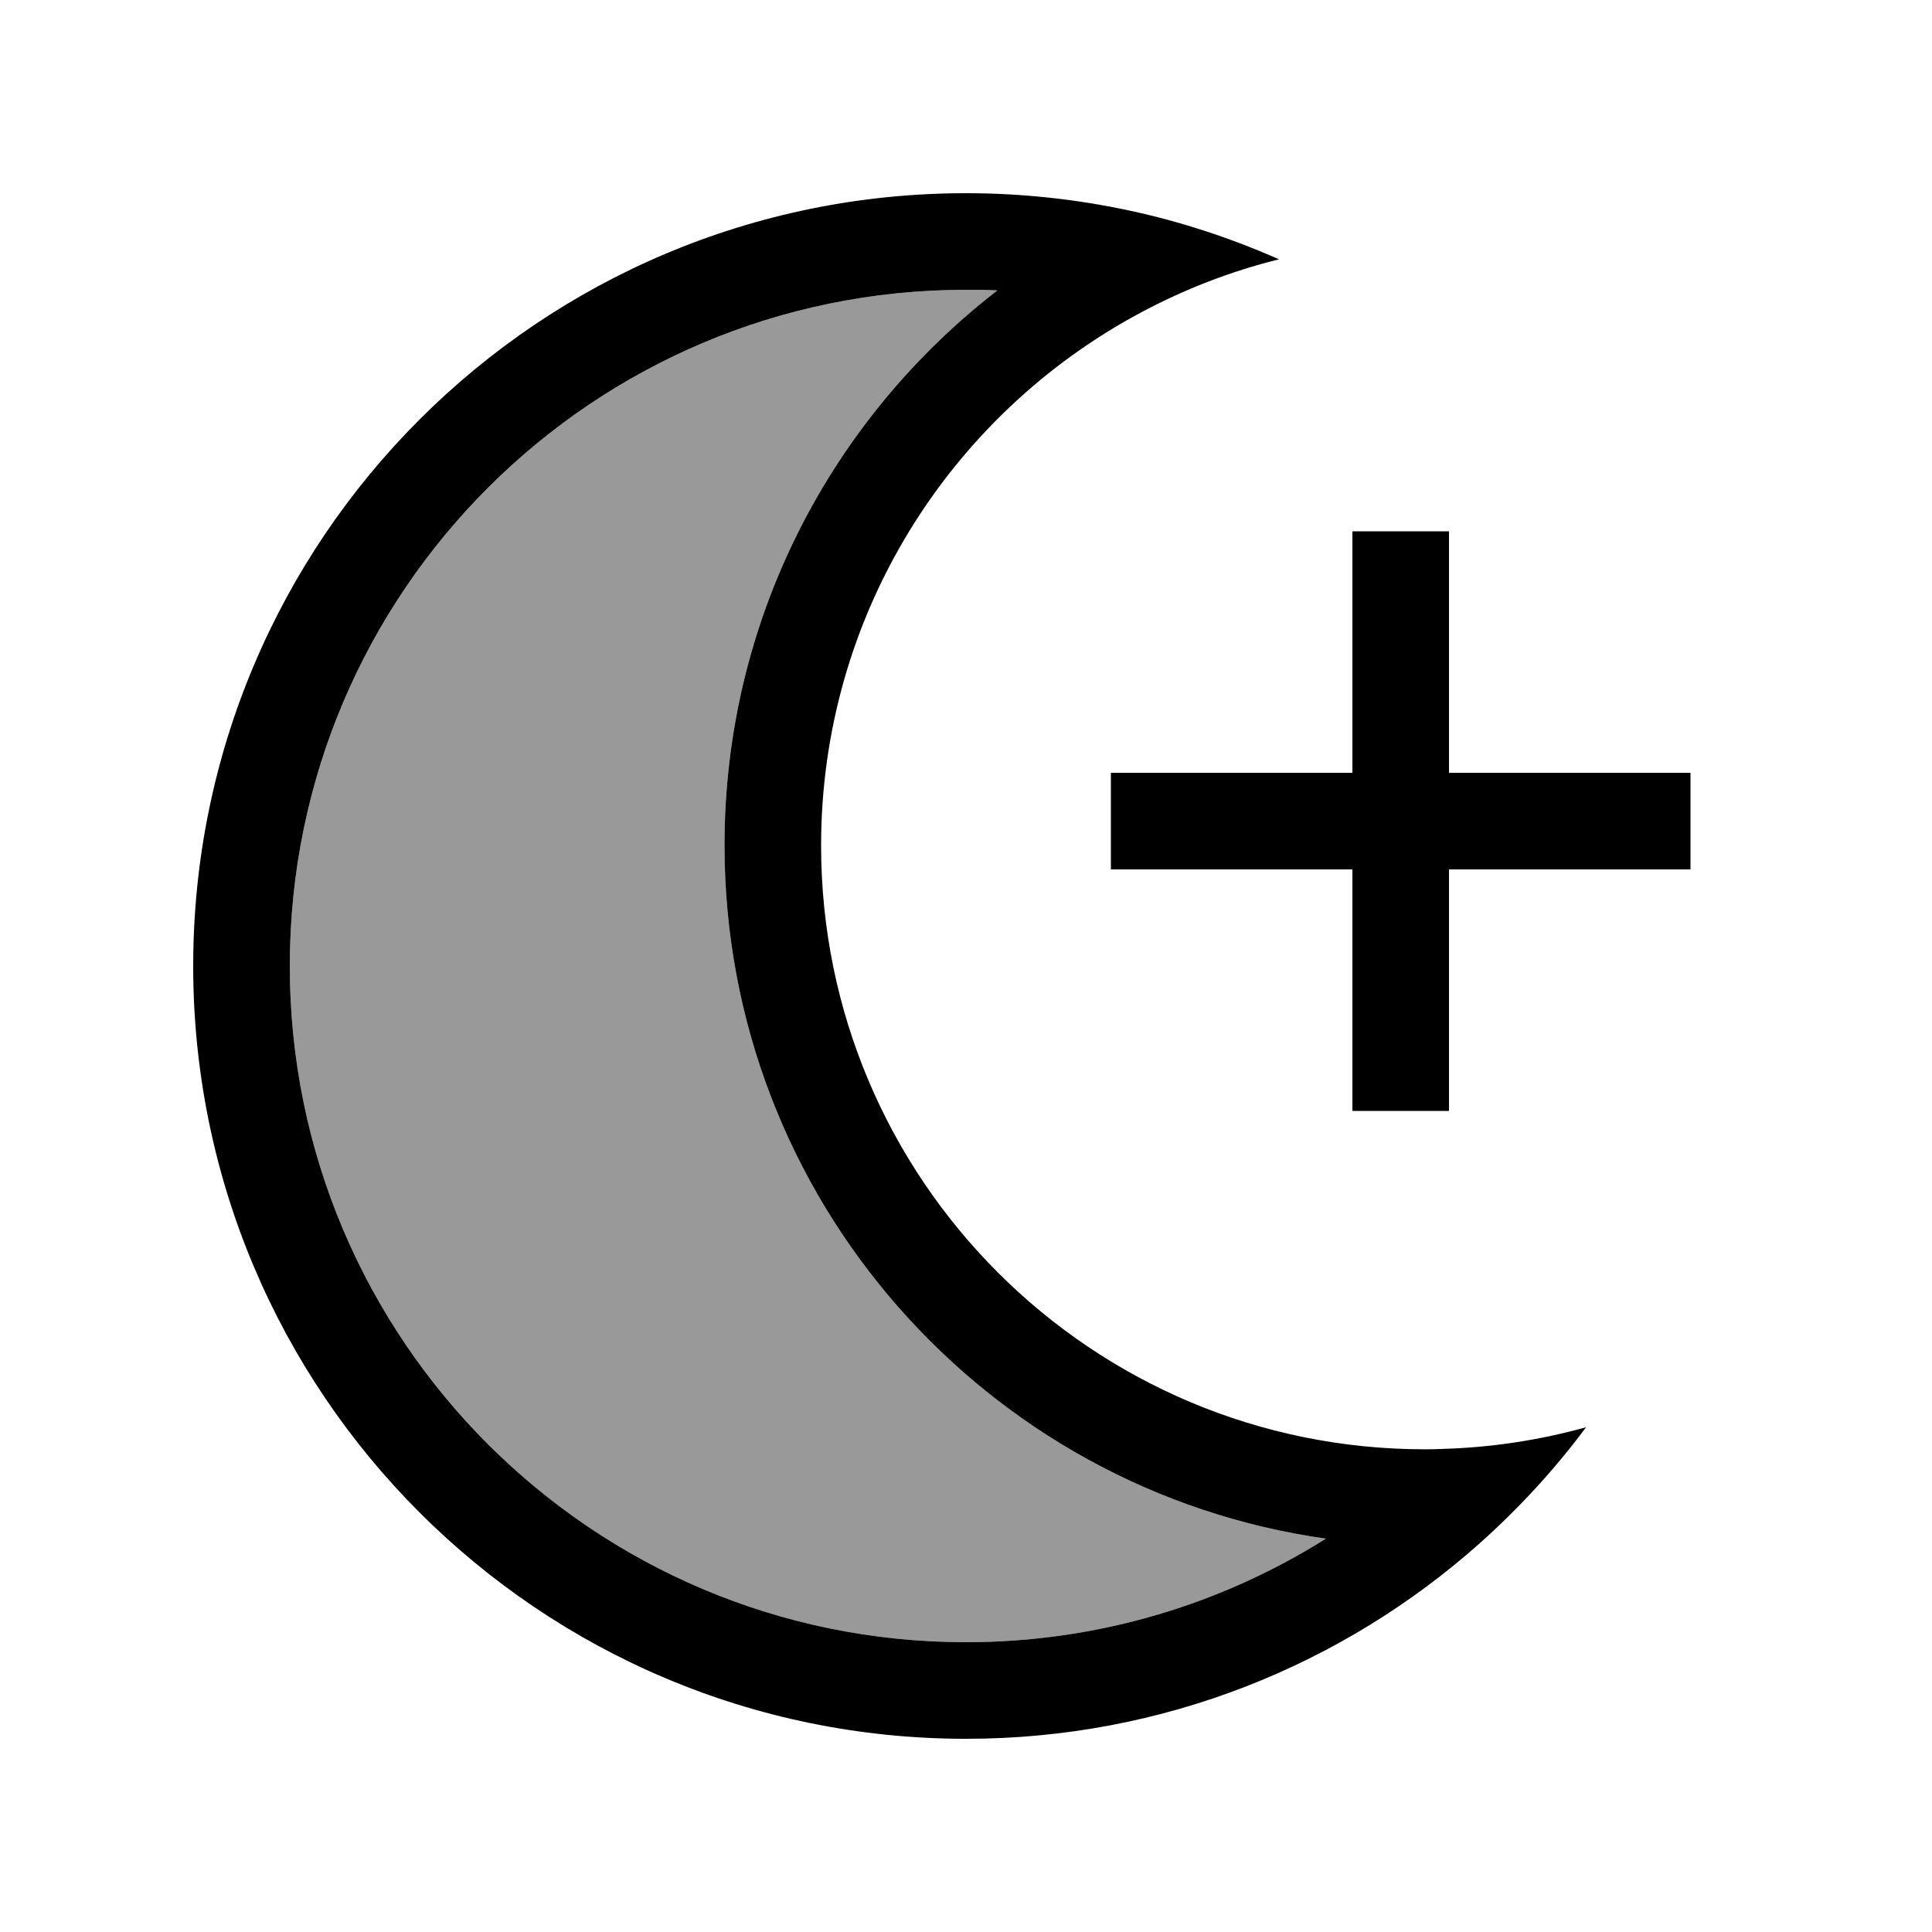
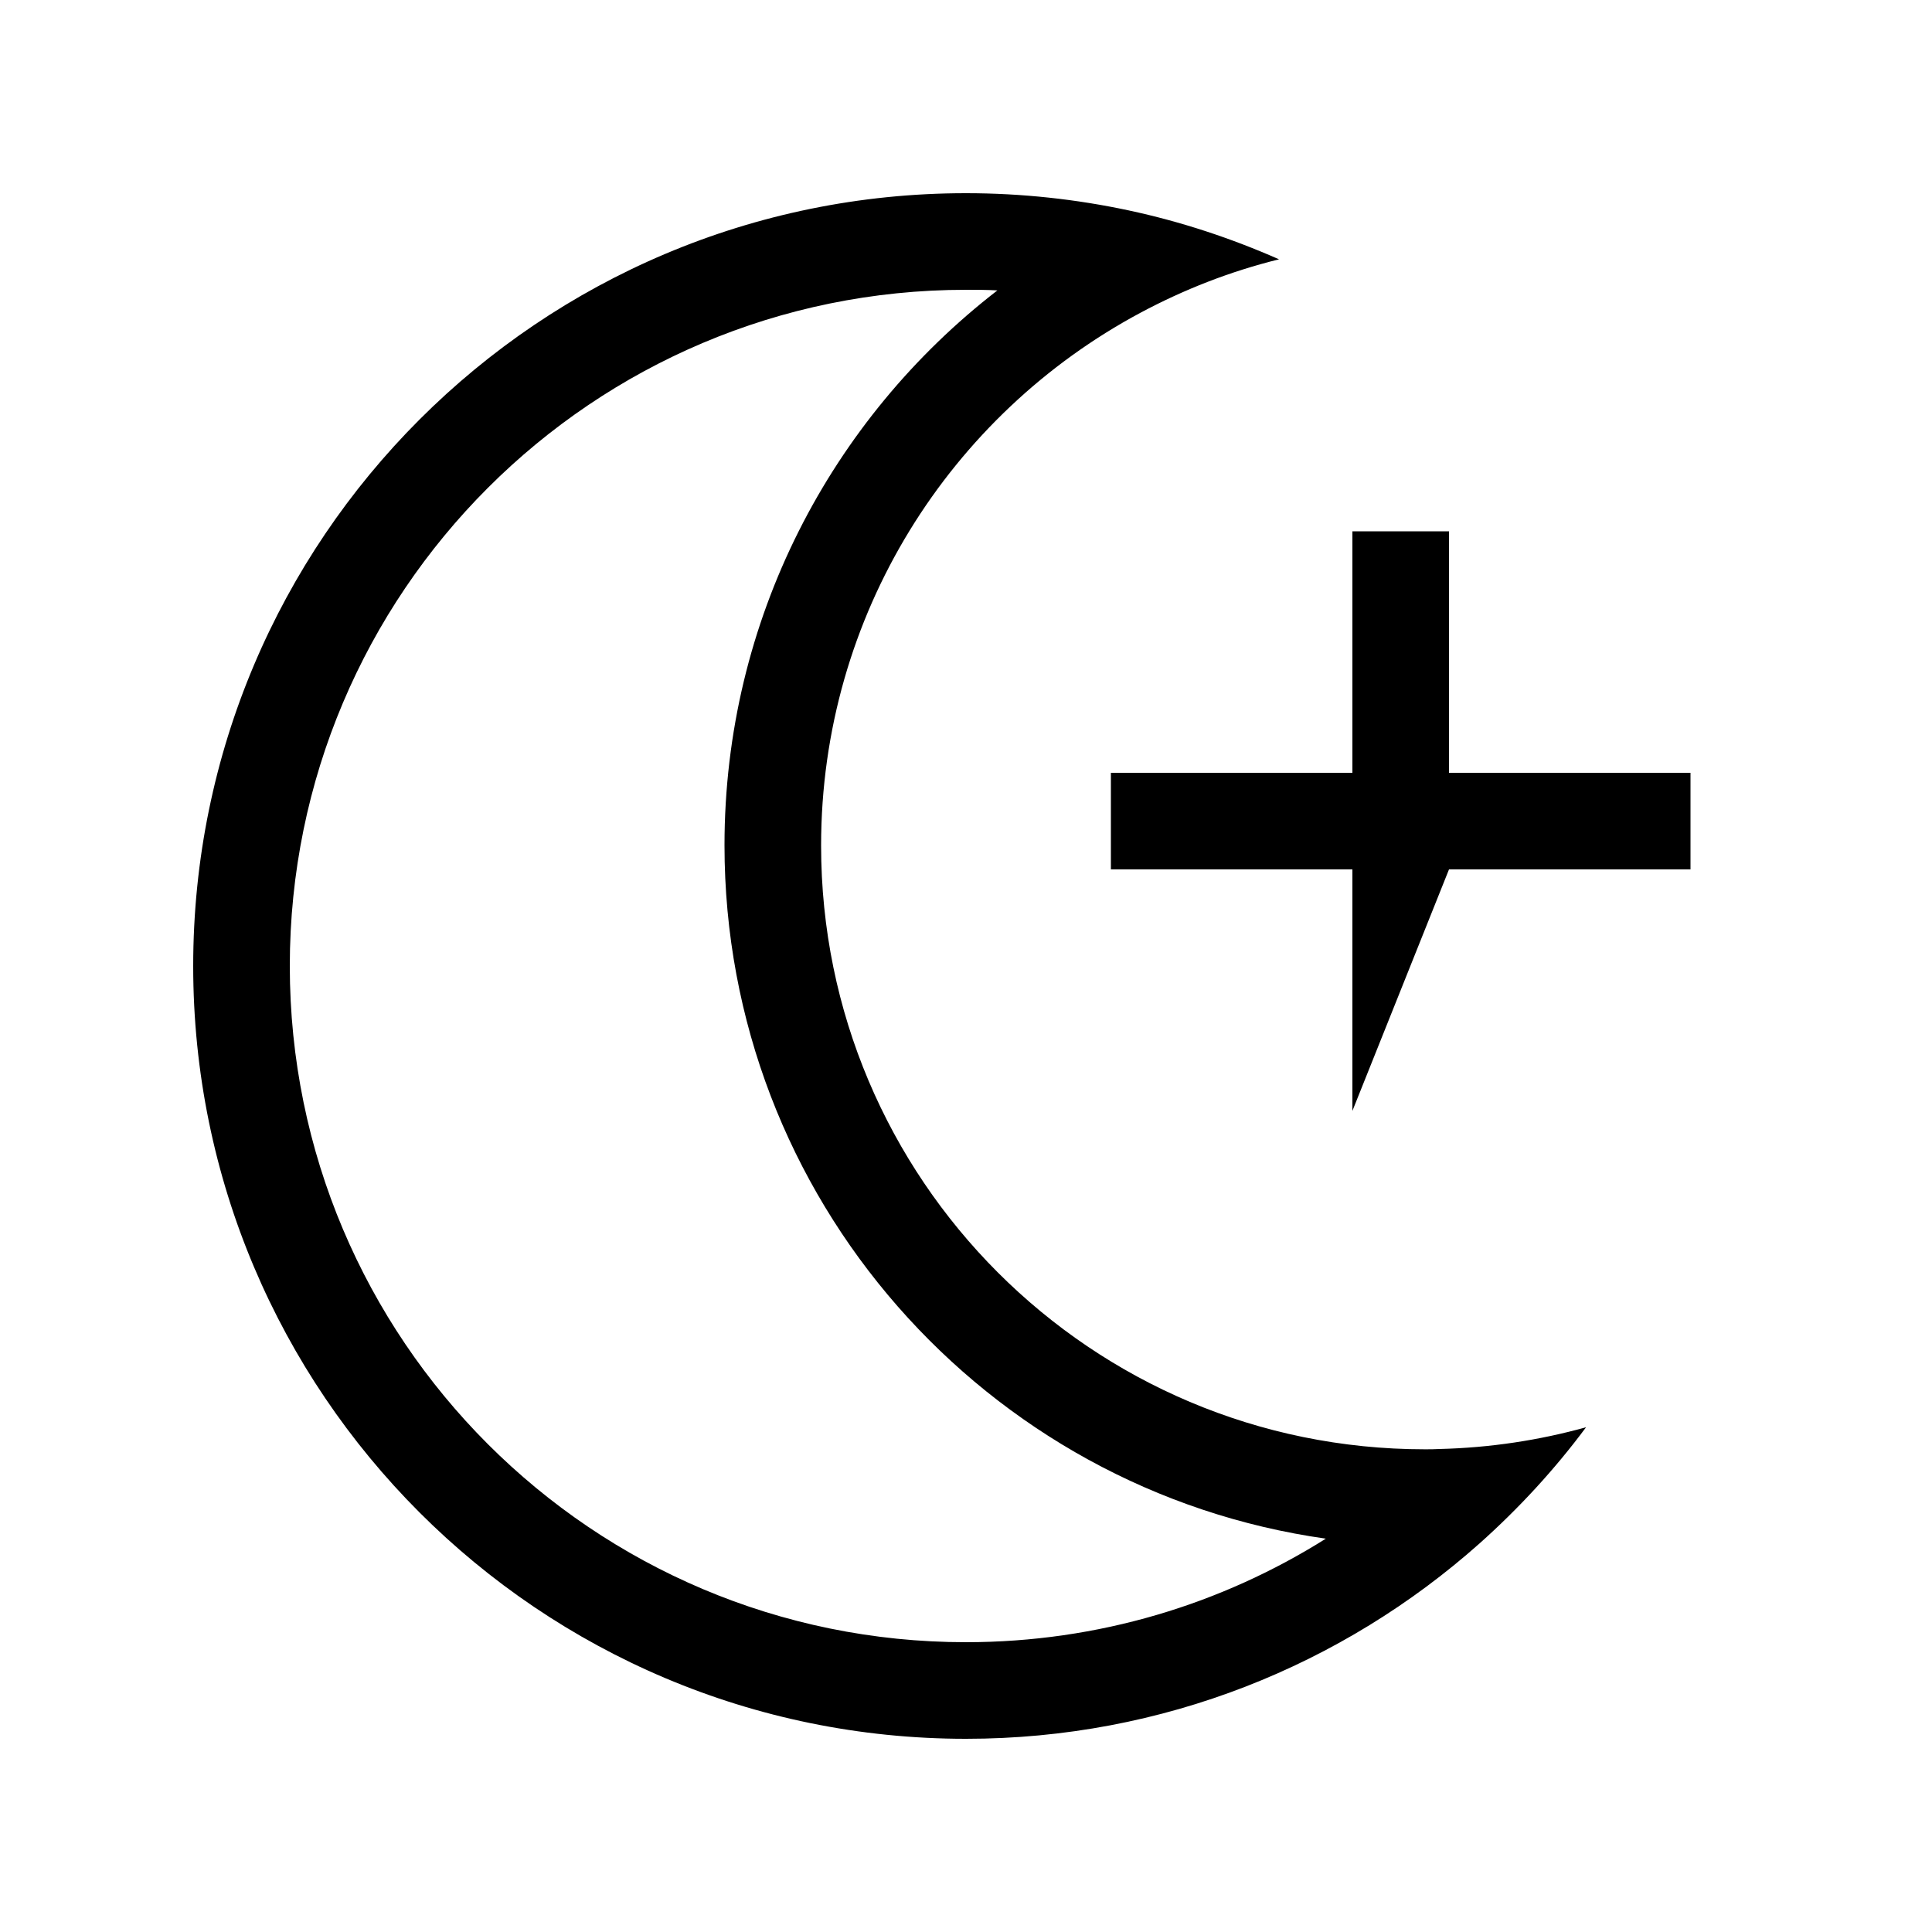
<svg xmlns="http://www.w3.org/2000/svg" viewBox="0 0 640 640">
-   <path opacity=".4" fill="currentColor" d="M96 320C96 443.7 196.3 544 320 544C363.8 544 404.7 531.4 439.2 509.7C326.6 493.8 240 397 240 280C240 205.2 275.4 138.7 330.4 96.2C327 96 323.5 96 320 96C196.3 96 96 196.3 96 320z" />
-   <path fill="currentColor" d="M373.9 69.7C391.2 73.4 407.8 78.9 423.7 85.9C407.5 89.9 392.2 95.9 377.8 103.6C314.8 137.3 272 203.7 272 280.1C272 390.6 361.5 480.1 472 480.1C473.6 480.1 475.2 480.1 476.8 480C493.6 479.6 509.9 477.1 525.4 472.8C515 486.8 503.1 499.7 490.1 511.3C444.9 551.5 385.3 576 320 576C178.6 576 64 461.4 64 320C64 178.6 178.6 64 320 64C338.5 64 356.6 66 373.9 69.7zM320 96C196.3 96 96 196.3 96 320C96 443.7 196.3 544 320 544C363.8 544 404.7 531.4 439.2 509.7C326.6 493.8 240 397 240 280C240 205.2 275.4 138.7 330.4 96.2C327 96 323.5 96 320 96zM480 192L480 256L560 256L560 288L480 288L480 368L448 368L448 288L368 288L368 256L448 256L448 176L480 176L480 192z" />
+   <path fill="currentColor" d="M373.9 69.7C391.2 73.4 407.8 78.9 423.7 85.9C407.5 89.9 392.2 95.9 377.8 103.6C314.8 137.3 272 203.7 272 280.1C272 390.6 361.5 480.1 472 480.1C473.6 480.1 475.2 480.1 476.8 480C493.6 479.6 509.9 477.1 525.4 472.8C515 486.8 503.1 499.7 490.1 511.3C444.9 551.5 385.3 576 320 576C178.6 576 64 461.4 64 320C64 178.6 178.6 64 320 64C338.5 64 356.6 66 373.9 69.7zM320 96C196.3 96 96 196.3 96 320C96 443.7 196.3 544 320 544C363.8 544 404.7 531.4 439.2 509.7C326.6 493.8 240 397 240 280C240 205.2 275.4 138.7 330.4 96.2C327 96 323.5 96 320 96zM480 192L480 256L560 256L560 288L480 288L448 368L448 288L368 288L368 256L448 256L448 176L480 176L480 192z" />
</svg>